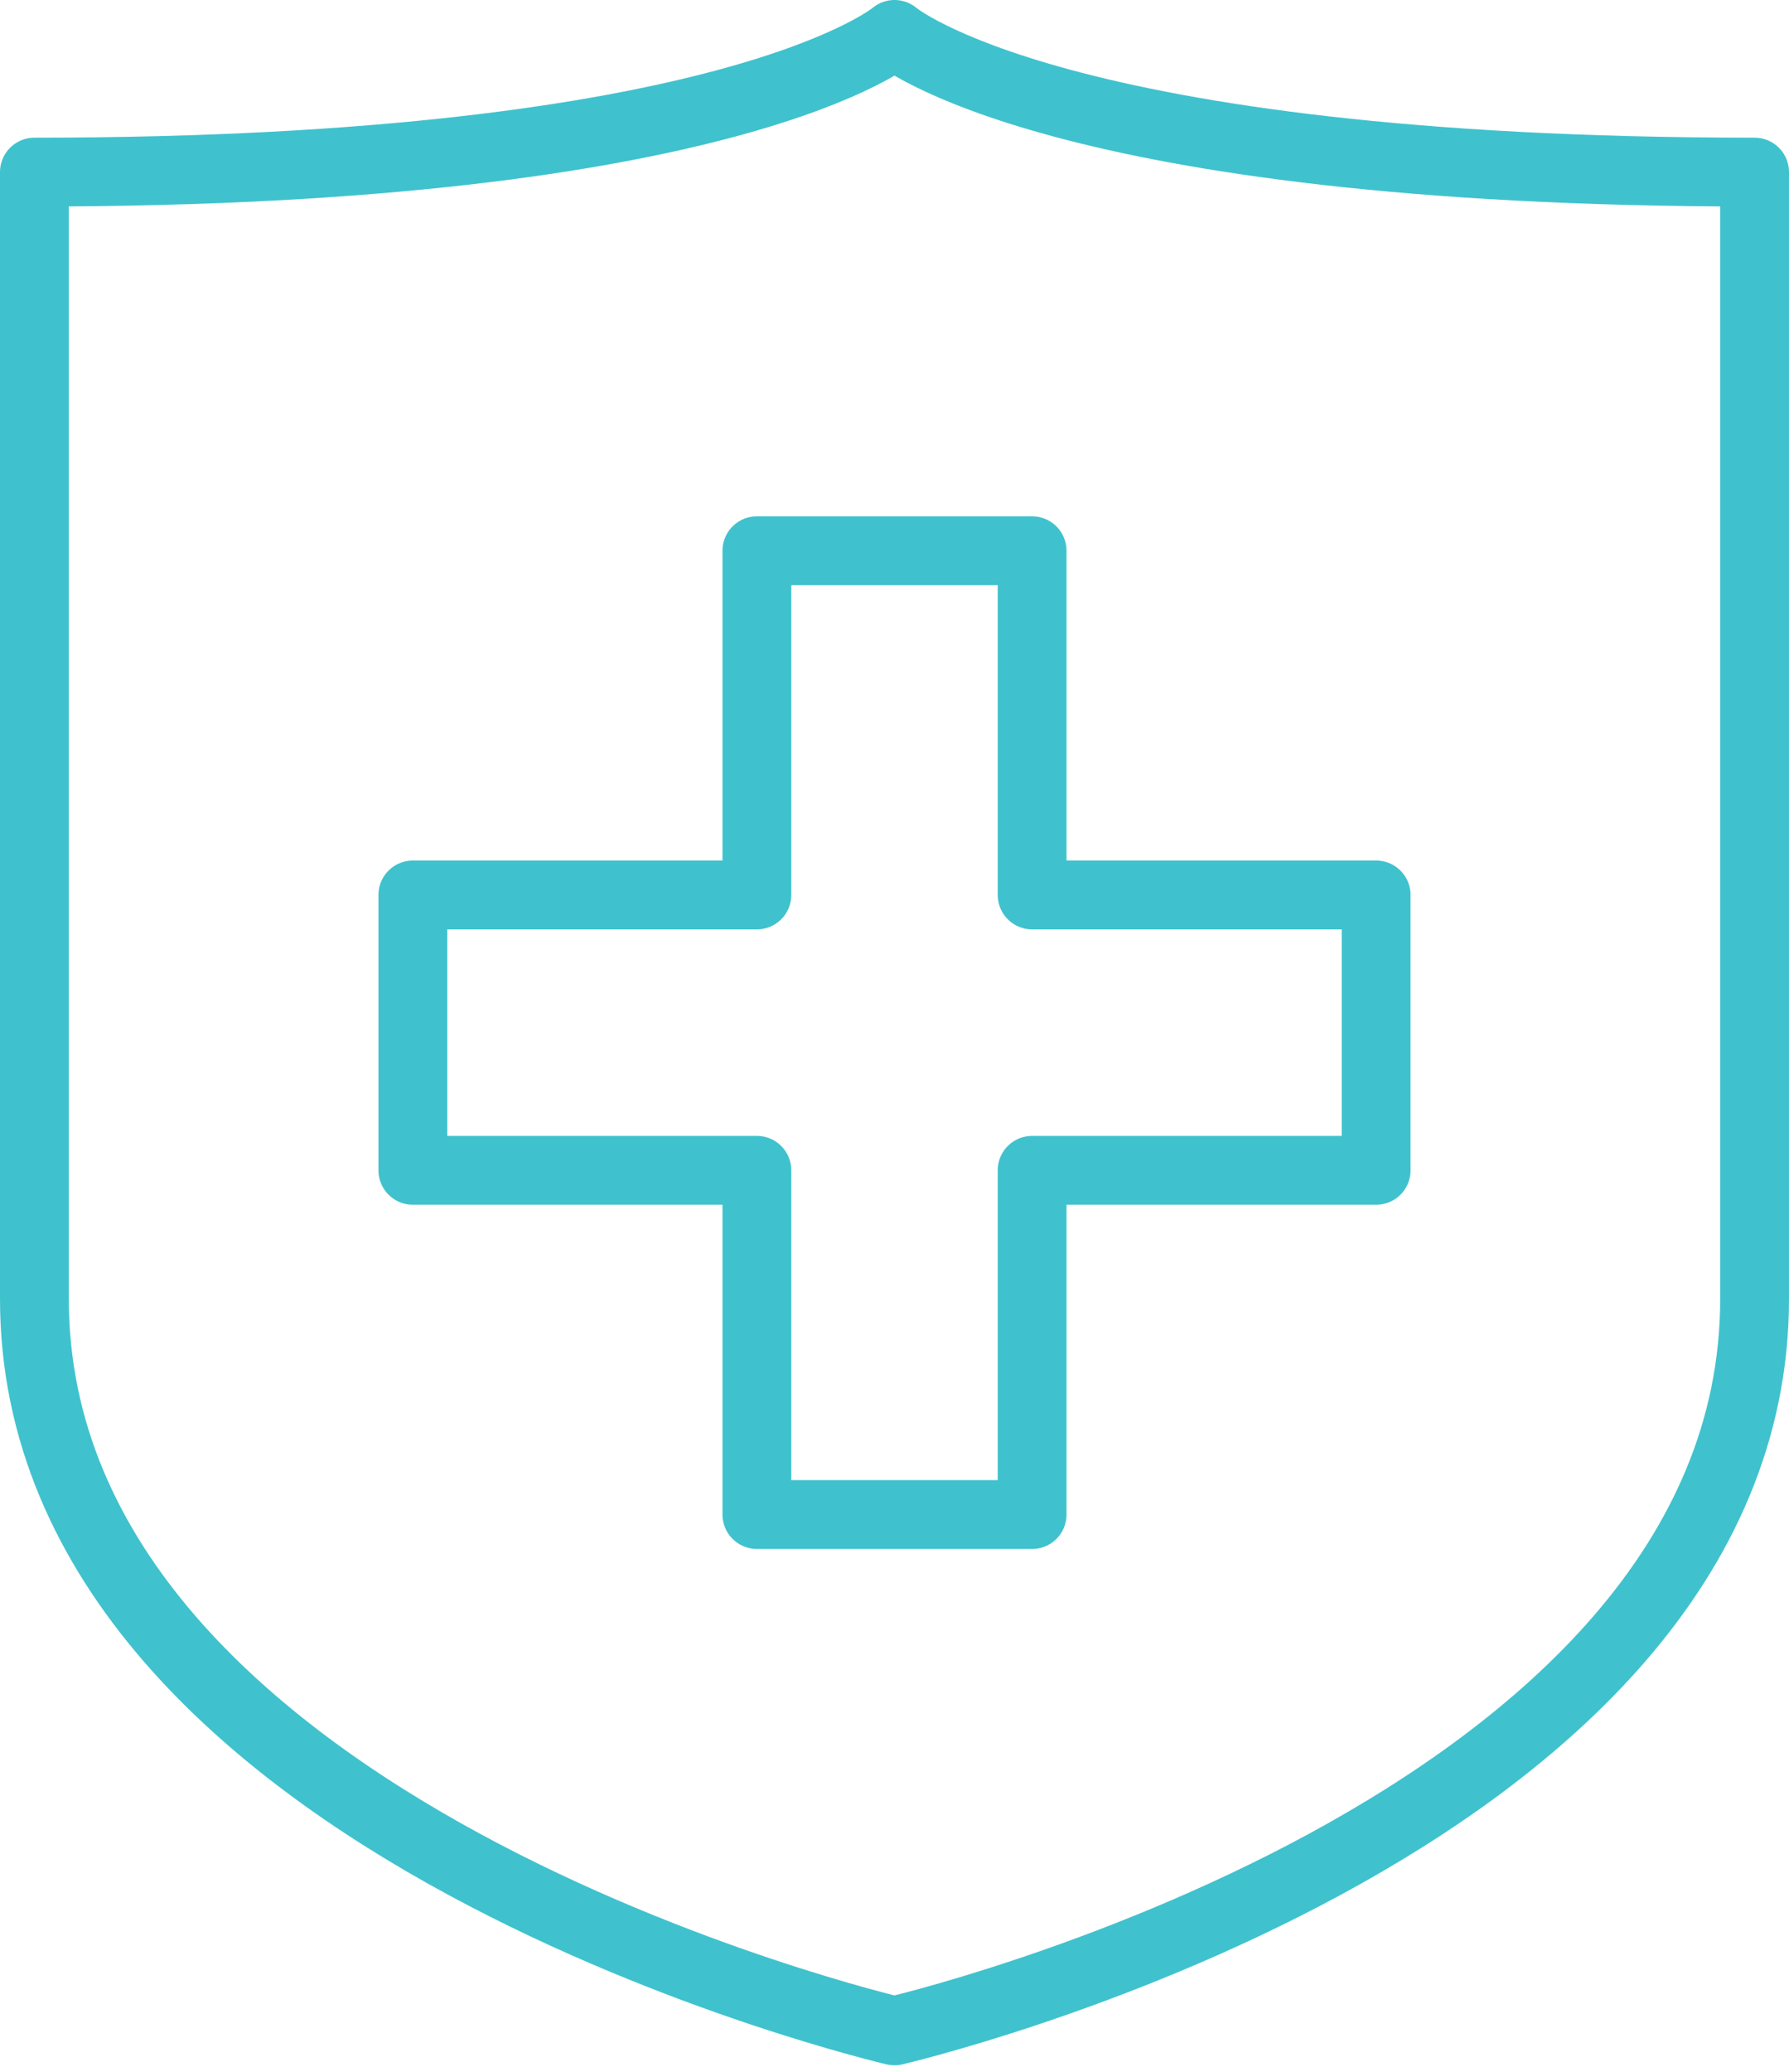
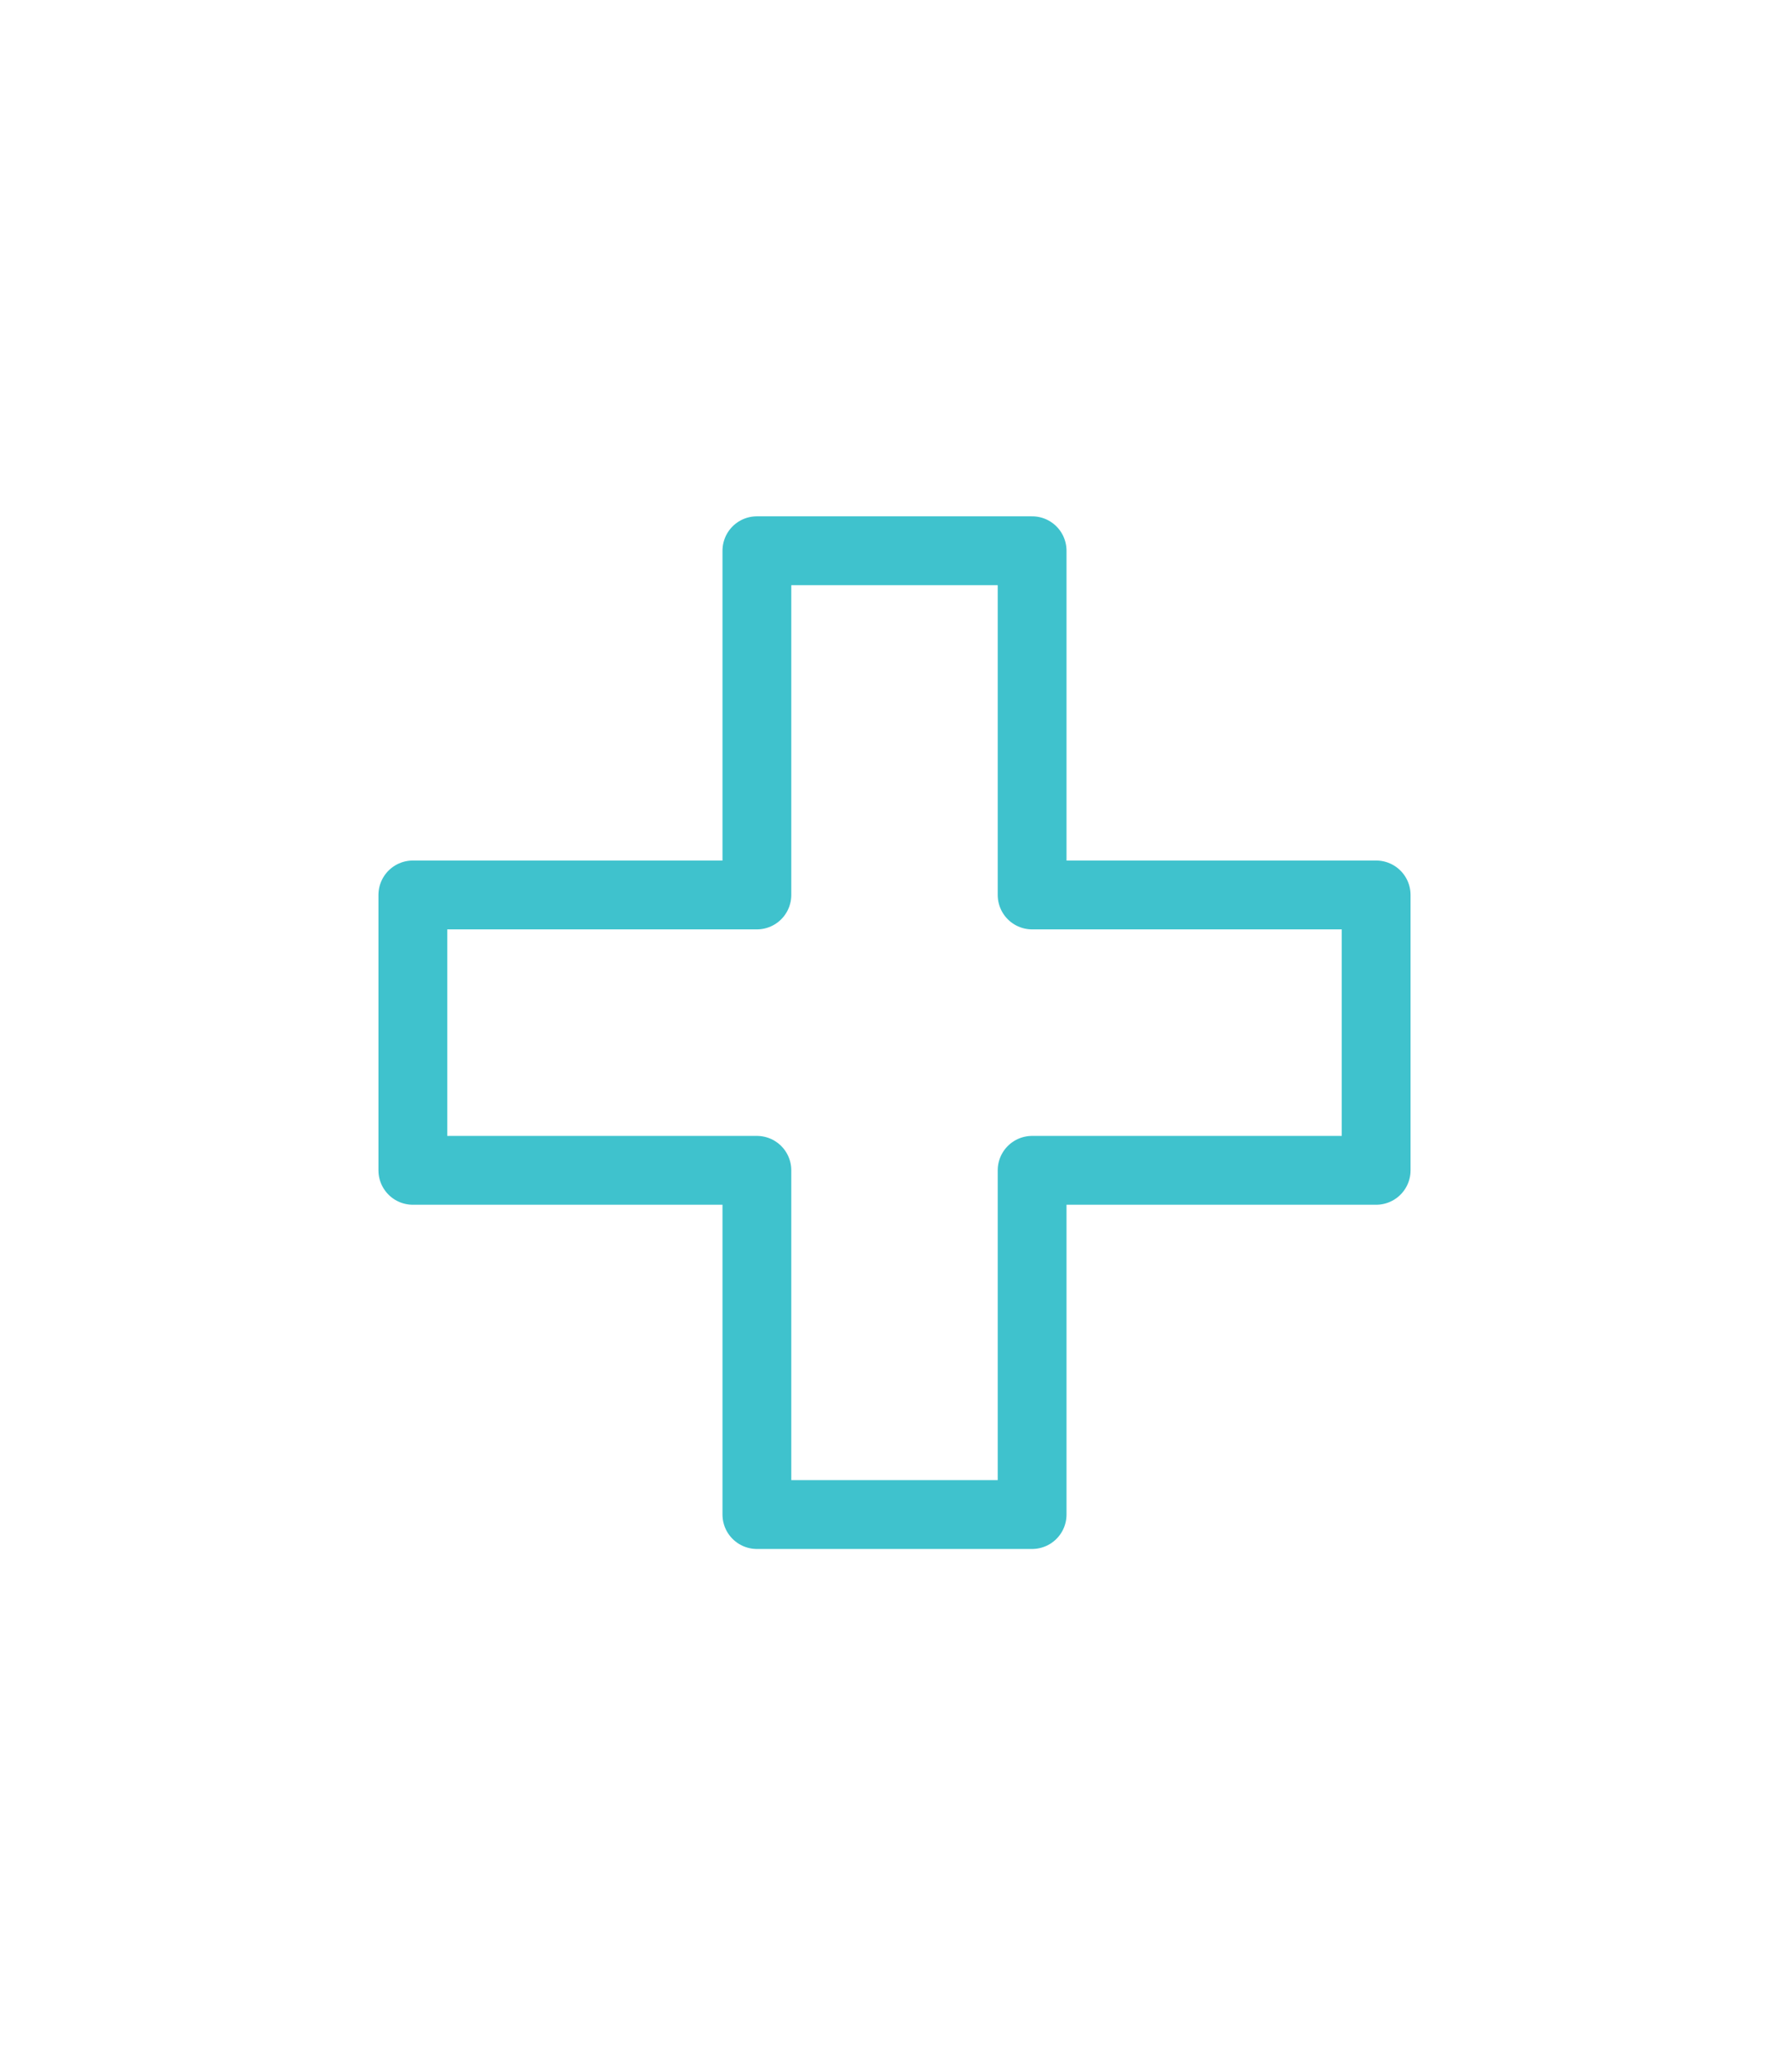
<svg xmlns="http://www.w3.org/2000/svg" width="52" height="60.2" viewBox="0 0 52 60.2">
  <g id="icon_protection" transform="translate(-1699 -7179)">
-     <path id="Path_953" data-name="Path 953" d="M1725,7238s-25-5.8-25-21.267V7184c20.317,0,25-4,25-4s4.683,4,25,4v32.733c0,15.467-25,21.267-25,21.267" fill="none" stroke="#3fc2cd" stroke-linecap="round" stroke-linejoin="round" stroke-width="2" />
    <path id="Path_954" data-name="Path 954" d="M1739,7205h-10v-10h-8v10h-10v8h10v10h8v-10h10Z" fill="none" stroke="#3fc2cd" stroke-linecap="round" stroke-linejoin="round" stroke-width="2" />
  </g>
</svg>